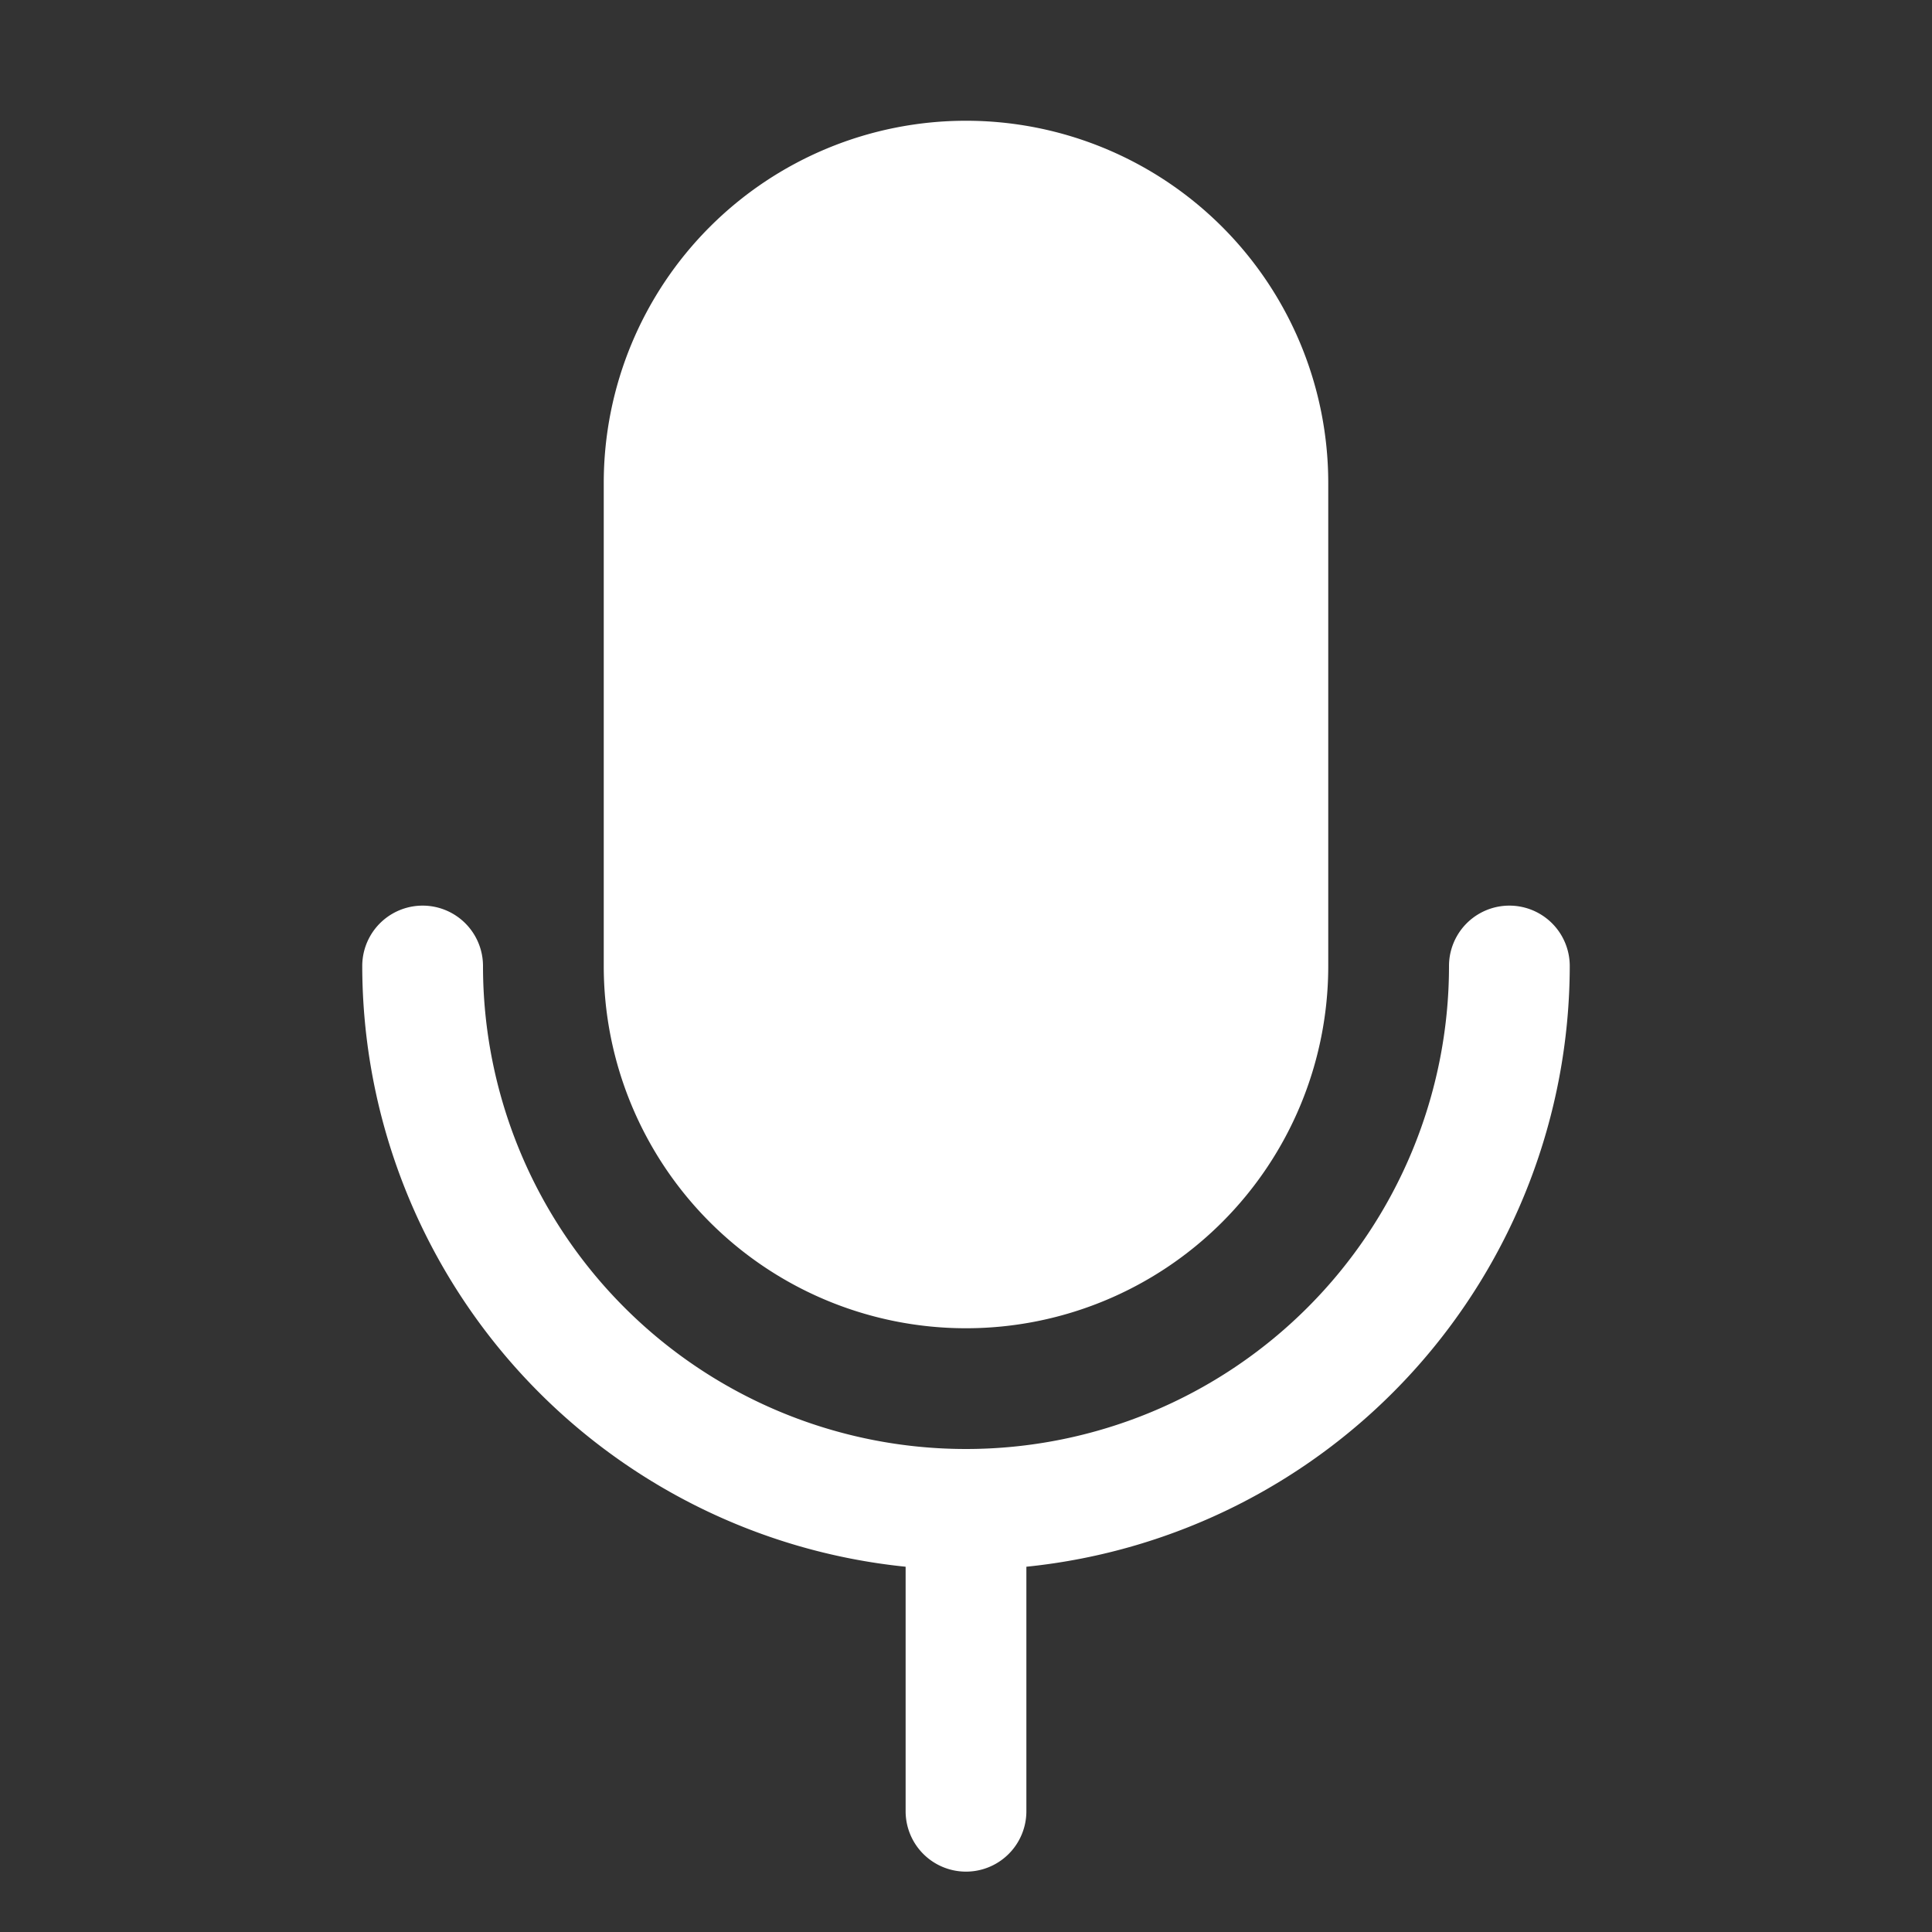
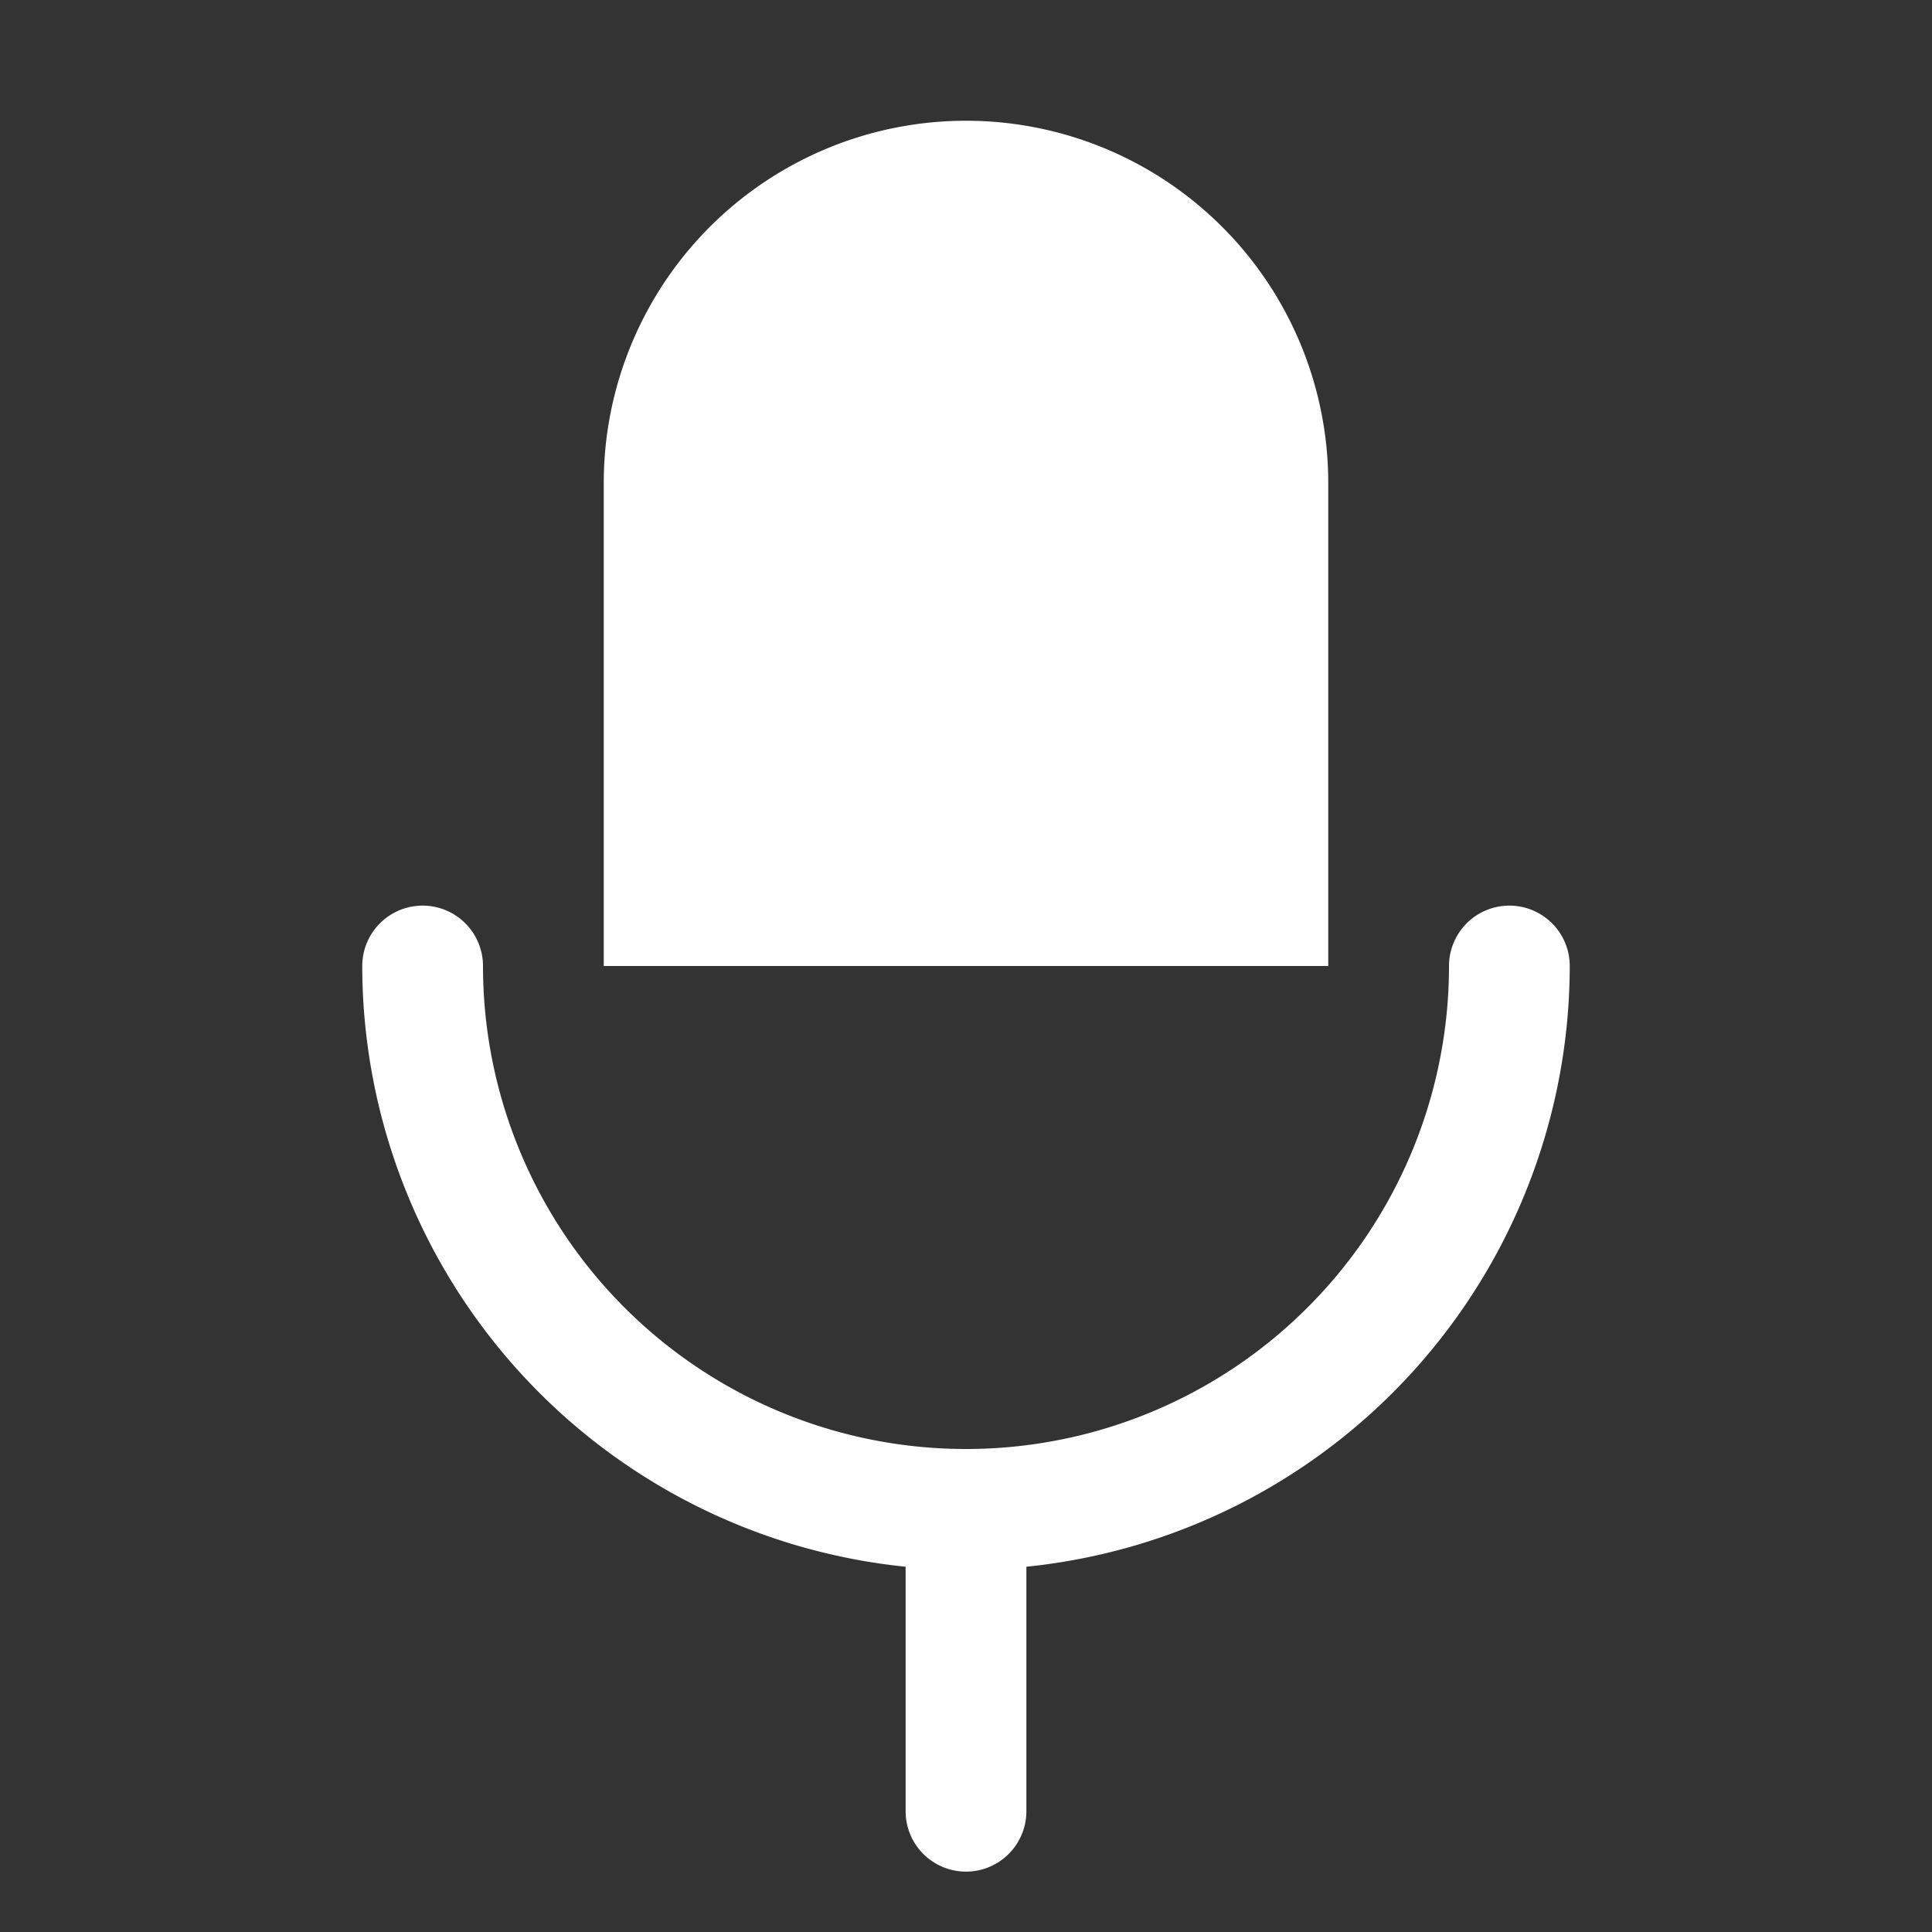
<svg xmlns="http://www.w3.org/2000/svg" width="32" height="32" fill="#ffffff" viewBox="0 0 256 256">
  <rect x="0" y="0" width="256" height="256" fill="#333333" stroke="none" />
-   <path d="M80,128V64a48,48,0,0,1,96,0v64a48,48,0,0,1-96,0Zm128,0a8,8,0,0,0-16,0,64,64,0,0,1-128,0,8,8,0,0,0-16,0,80.11,80.11,0,0,0,72,79.6V240a8,8,0,0,0,16,0V207.6A80.11,80.11,0,0,0,208,128Z" />
+   <path d="M80,128V64a48,48,0,0,1,96,0v64Zm128,0a8,8,0,0,0-16,0,64,64,0,0,1-128,0,8,8,0,0,0-16,0,80.11,80.11,0,0,0,72,79.6V240a8,8,0,0,0,16,0V207.6A80.11,80.11,0,0,0,208,128Z" />
</svg>